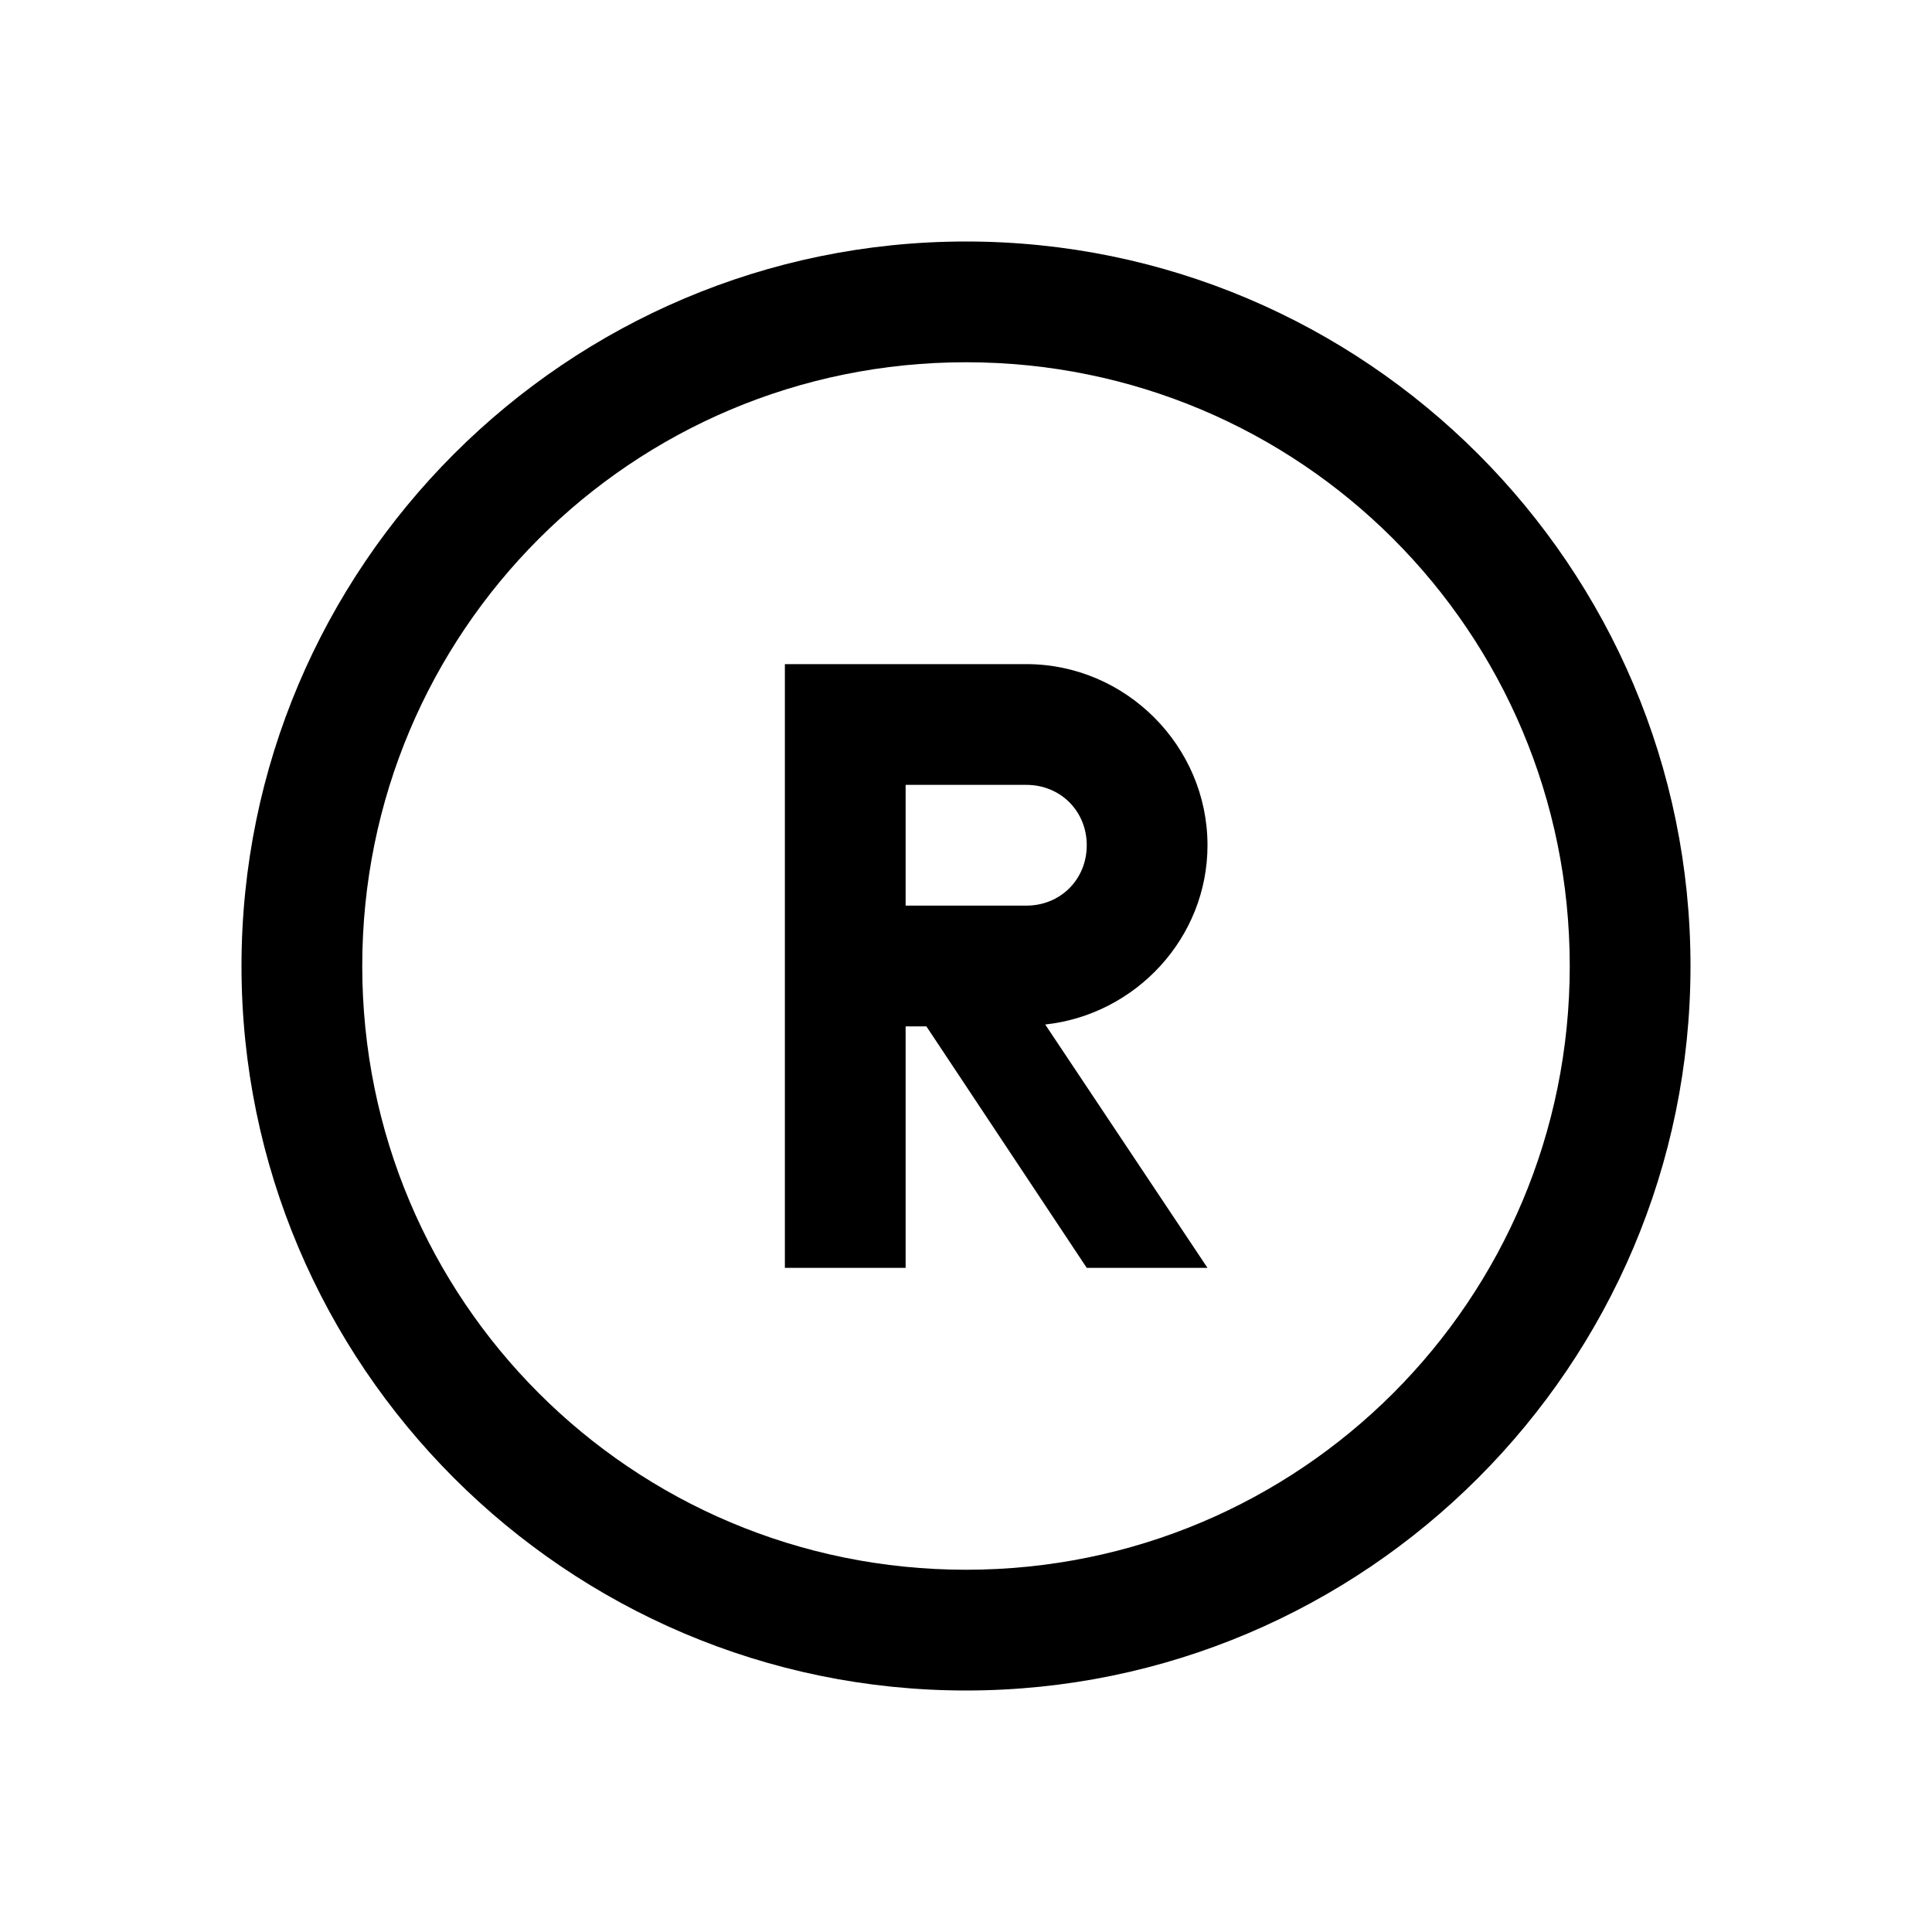
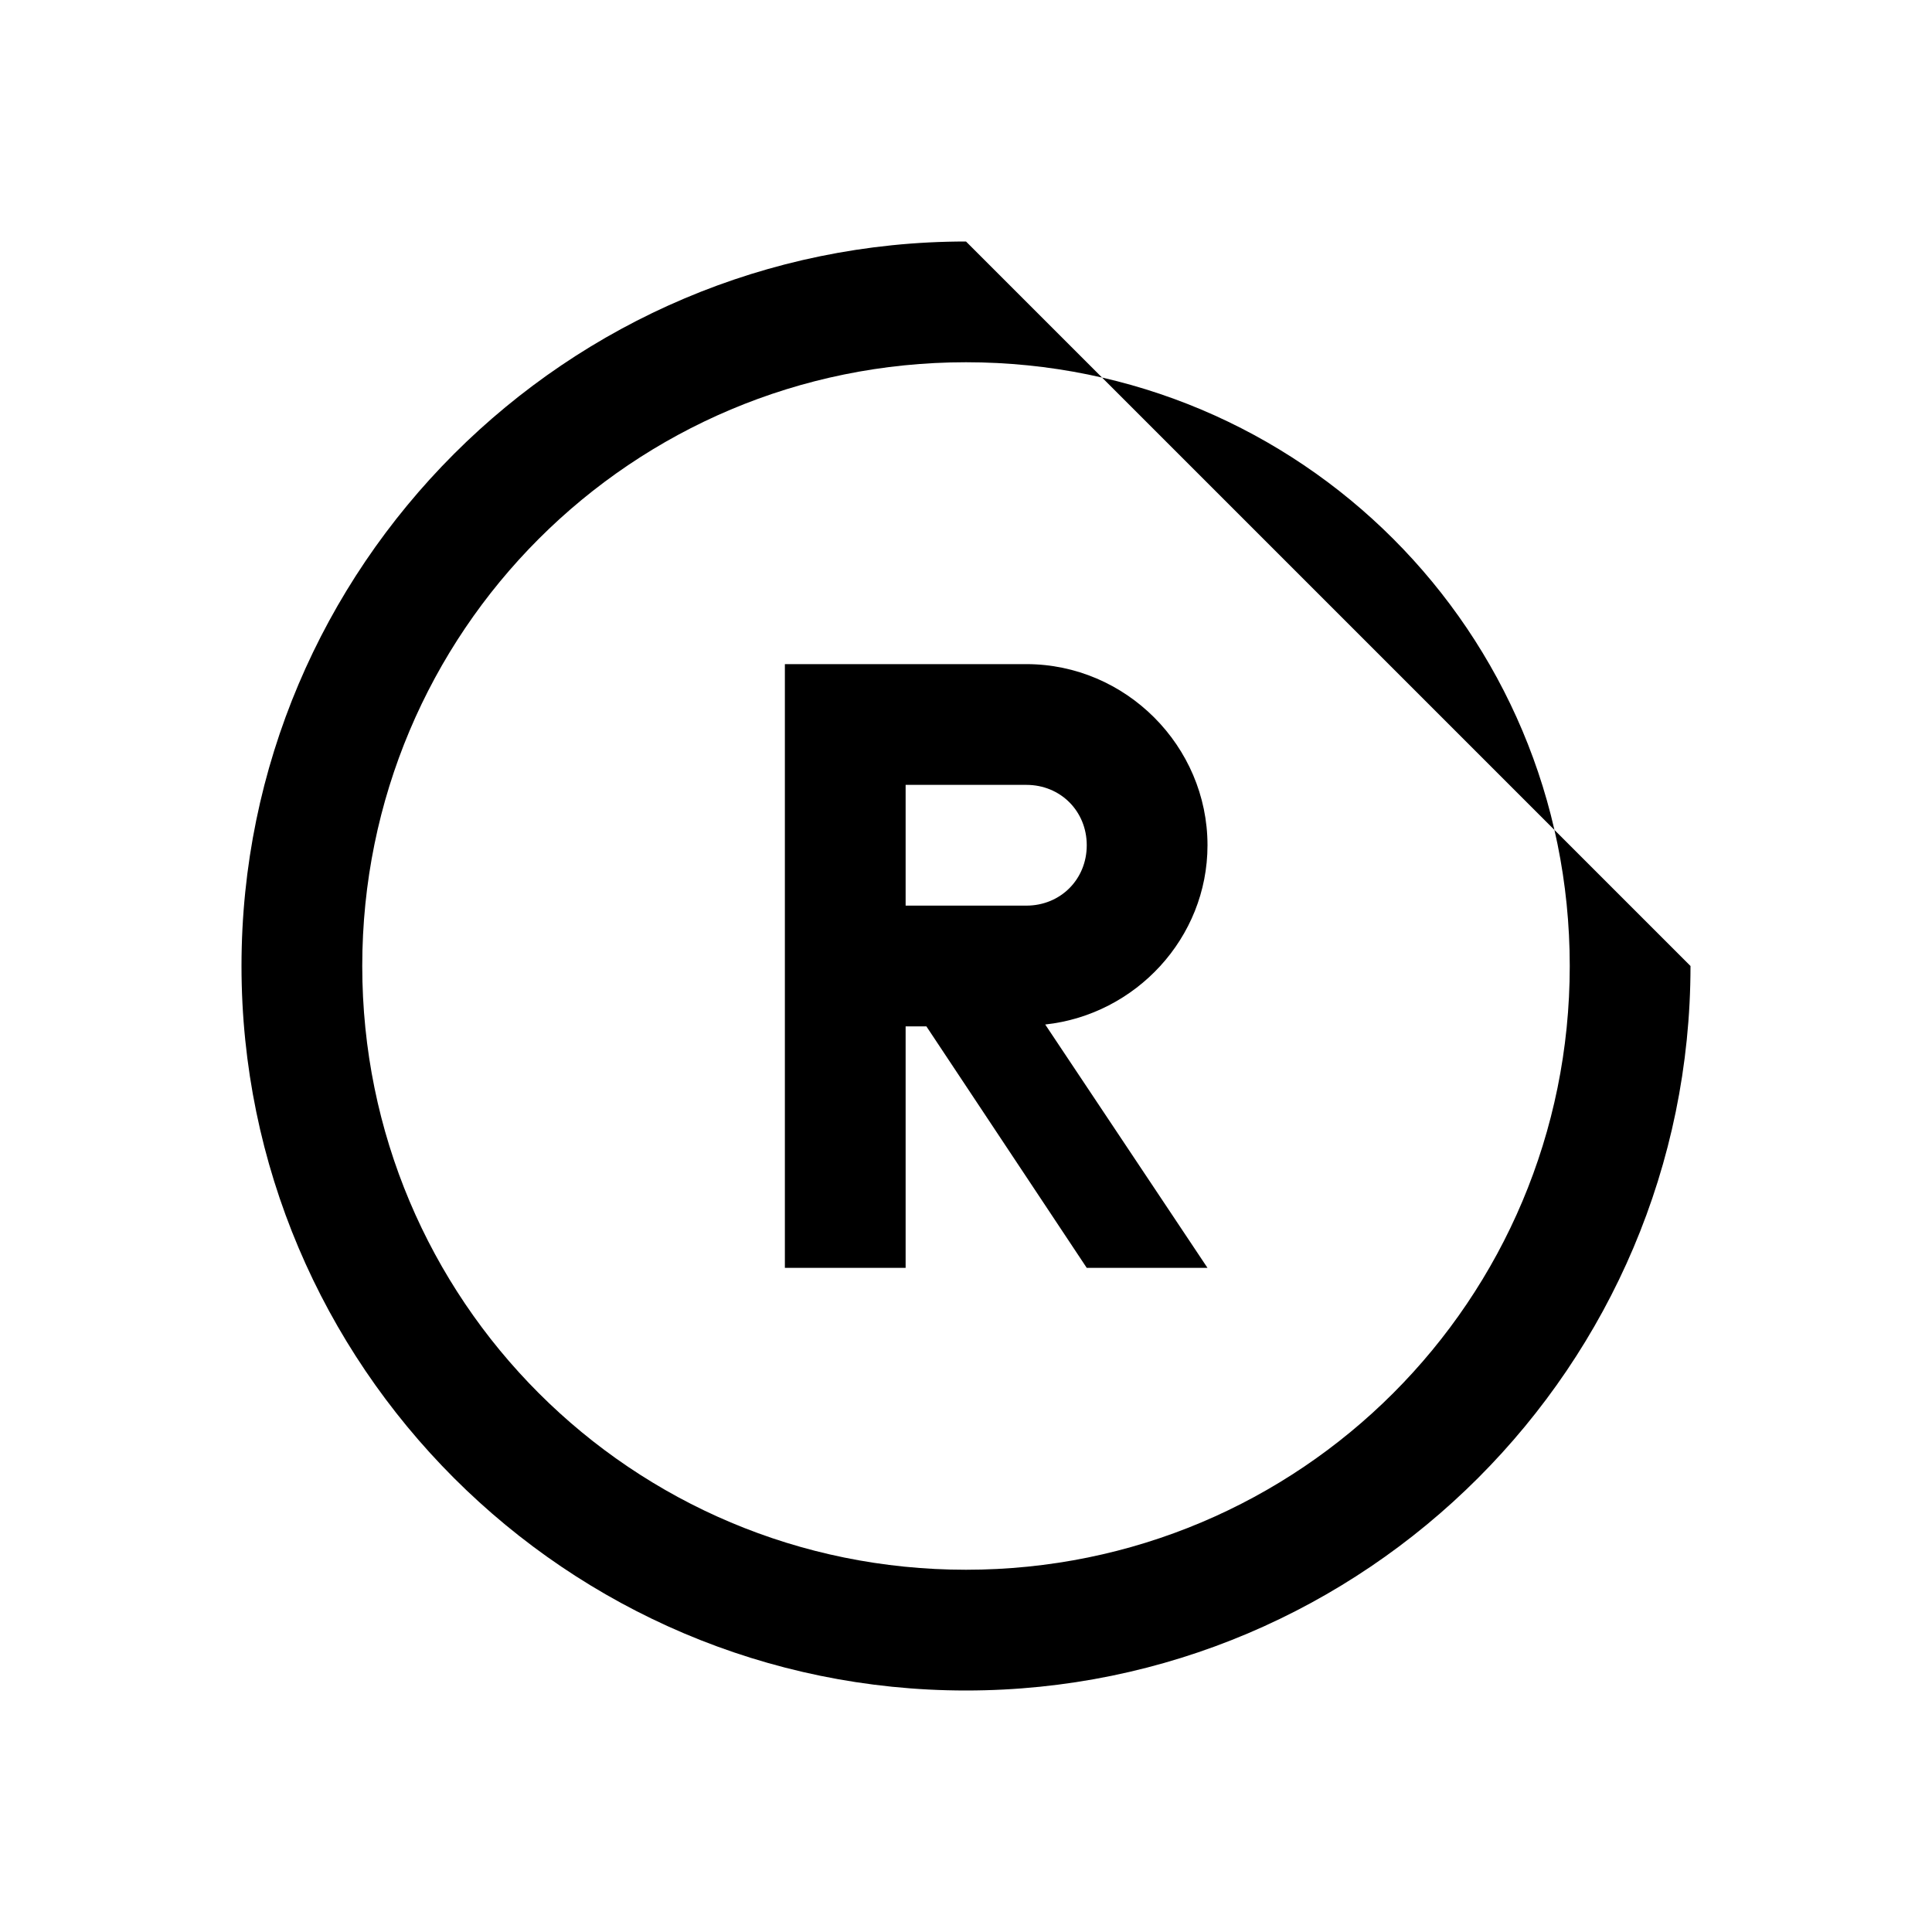
<svg xmlns="http://www.w3.org/2000/svg" viewBox="0 0 32 32">
-   <path style="text-indent:0;text-align:start;line-height:normal;text-transform:none;block-progression:tb;-inkscape-font-specification:Bitstream Vera Sans" d="M 16 4 C 9.384 4 4 9.384 4 16 C 4 22.616 9.384 28 16 28 C 22.616 28 28 22.616 28 16 C 28 9.384 22.616 4 16 4 z M 16 6 C 21.535 6 26 10.465 26 16 C 26 21.535 21.535 26 16 26 C 10.465 26 6 21.535 6 16 C 6 10.465 10.465 6 16 6 z M 13 11 L 13 12 L 13 21 L 15 21 L 15 17 L 15.344 17 L 18 21 L 20 21 L 17.312 16.969 C 18.809 16.807 20 15.537 20 14 C 20 12.355 18.645 11 17 11 L 14 11 L 13 11 z M 15 13 L 17 13 C 17.565 13 18 13.435 18 14 C 18 14.565 17.565 15 17 15 L 15 15 L 15 13 z" overflow="visible" font-family="Bitstream Vera Sans" />
+   <path style="text-indent:0;text-align:start;line-height:normal;text-transform:none;block-progression:tb;-inkscape-font-specification:Bitstream Vera Sans" d="M 16 4 C 9.384 4 4 9.384 4 16 C 4 22.616 9.384 28 16 28 C 22.616 28 28 22.616 28 16 z M 16 6 C 21.535 6 26 10.465 26 16 C 26 21.535 21.535 26 16 26 C 10.465 26 6 21.535 6 16 C 6 10.465 10.465 6 16 6 z M 13 11 L 13 12 L 13 21 L 15 21 L 15 17 L 15.344 17 L 18 21 L 20 21 L 17.312 16.969 C 18.809 16.807 20 15.537 20 14 C 20 12.355 18.645 11 17 11 L 14 11 L 13 11 z M 15 13 L 17 13 C 17.565 13 18 13.435 18 14 C 18 14.565 17.565 15 17 15 L 15 15 L 15 13 z" overflow="visible" font-family="Bitstream Vera Sans" />
</svg>